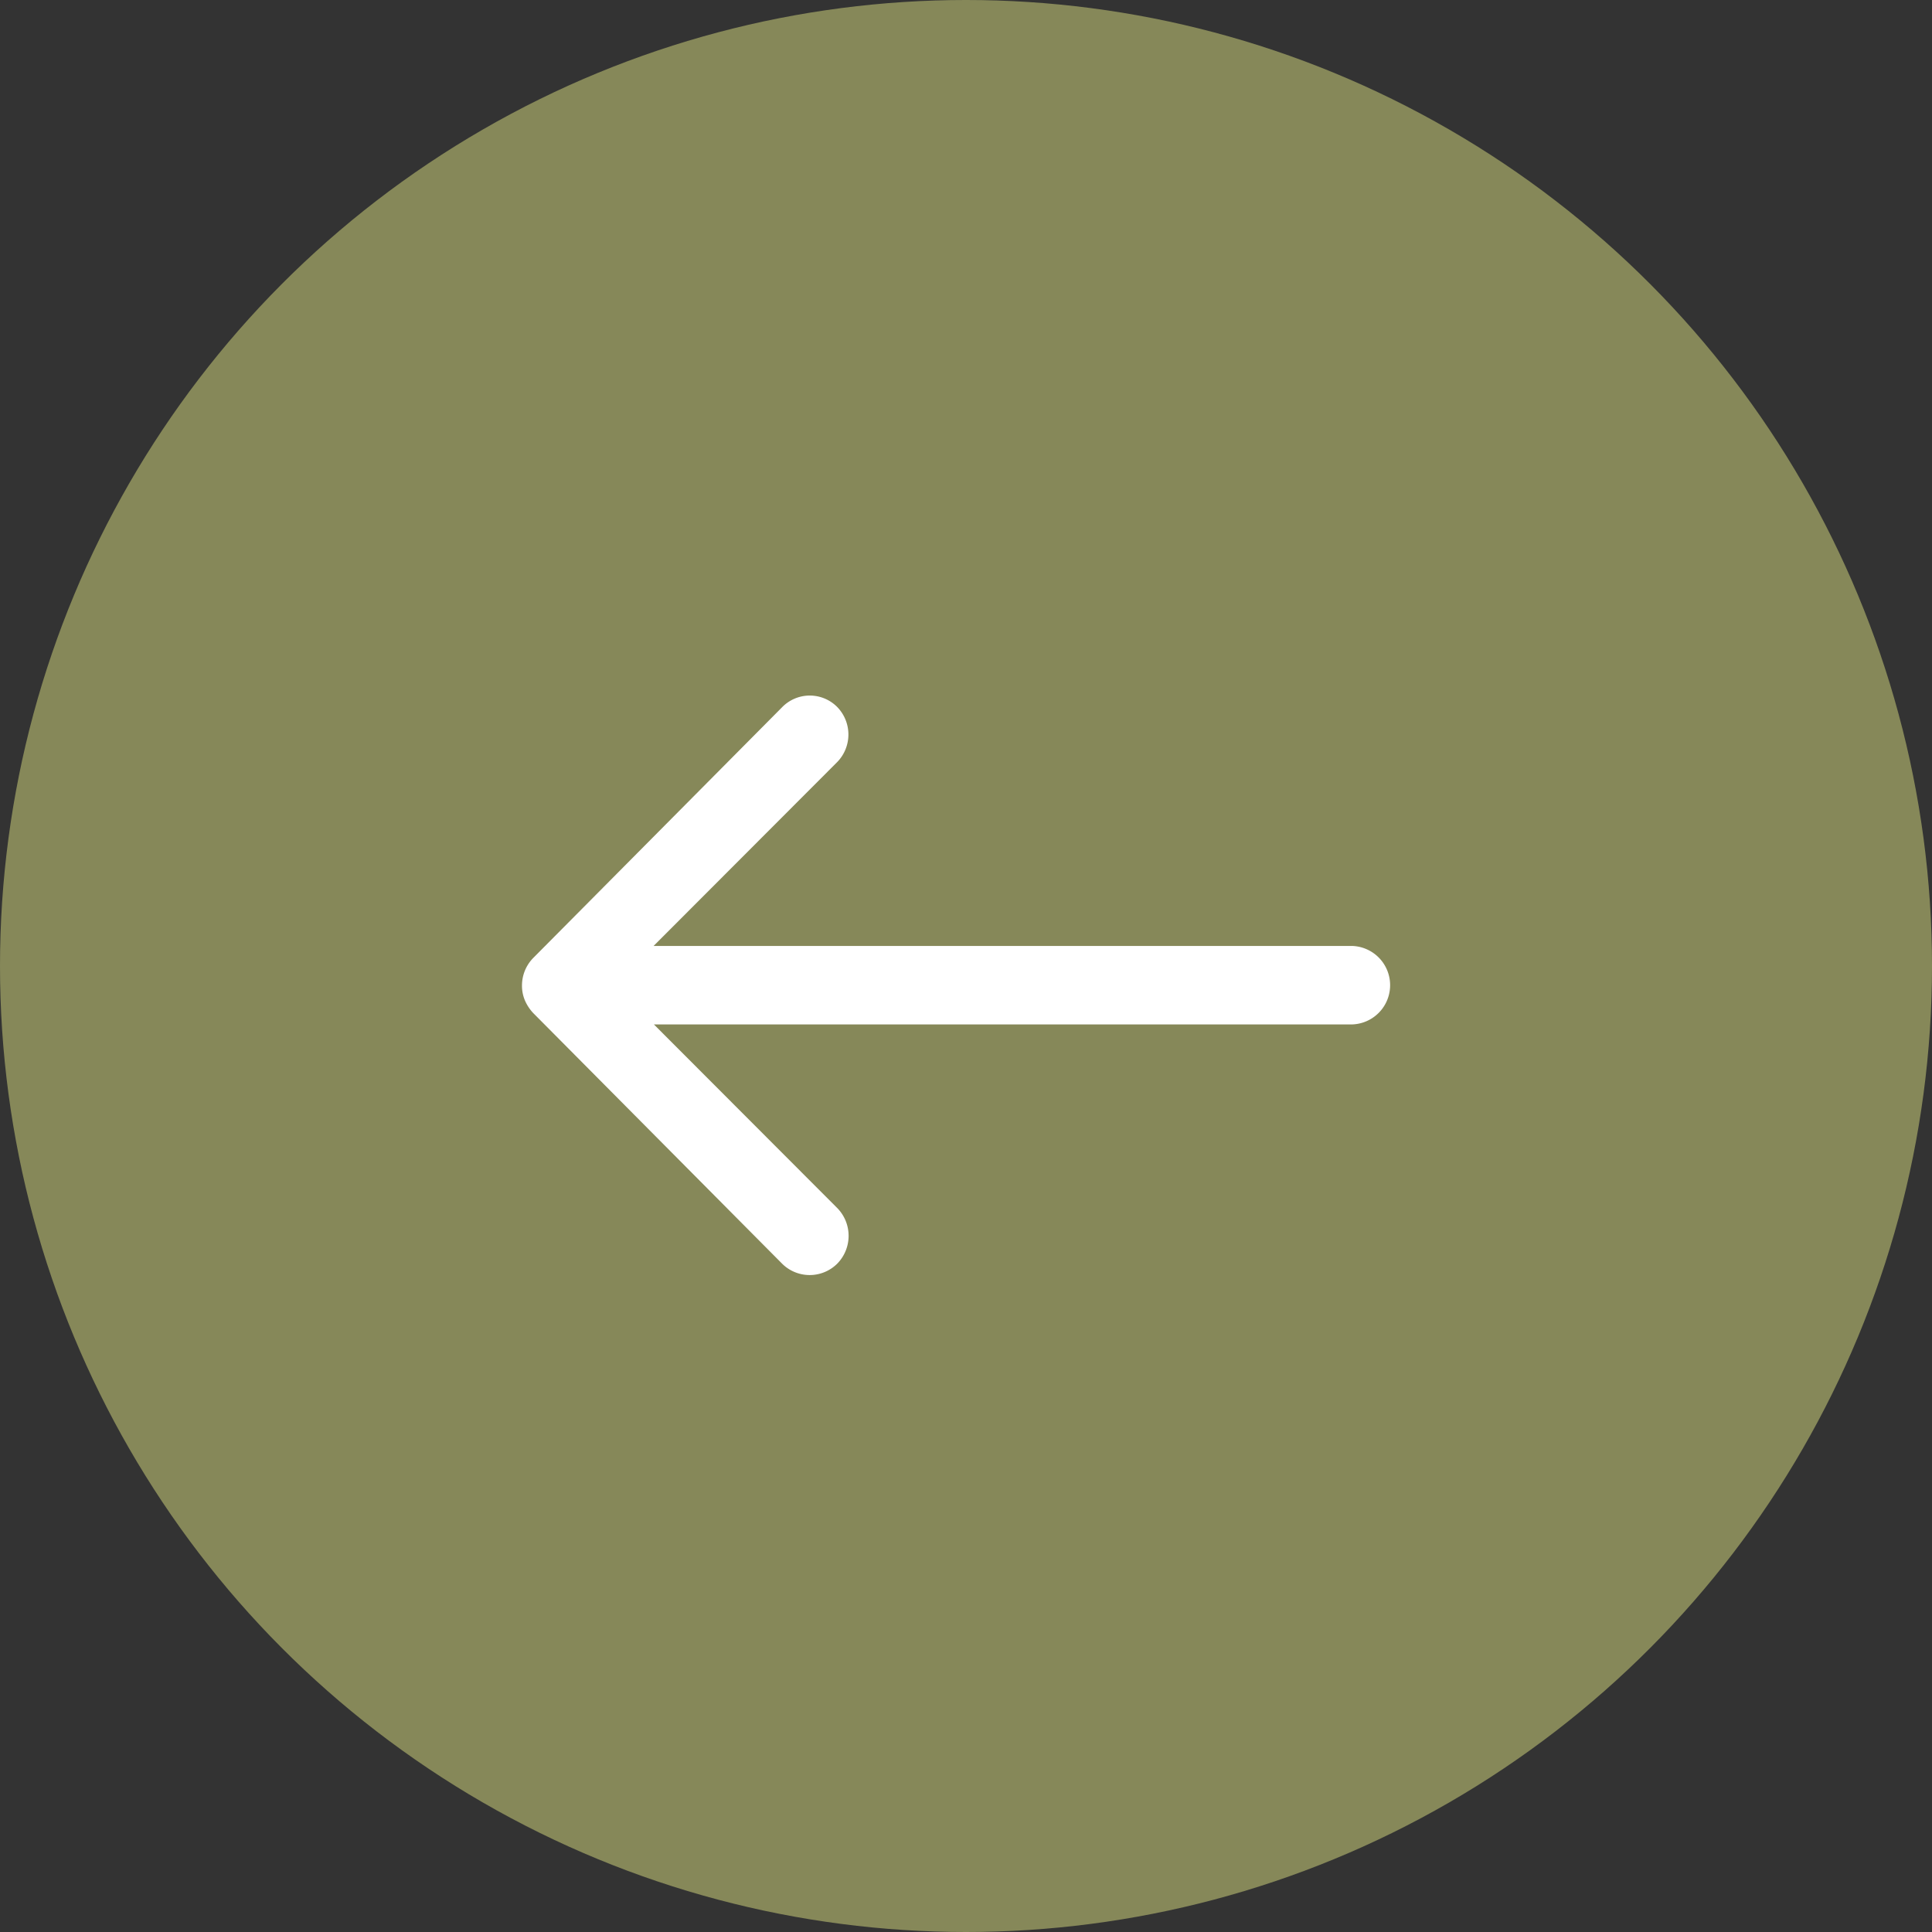
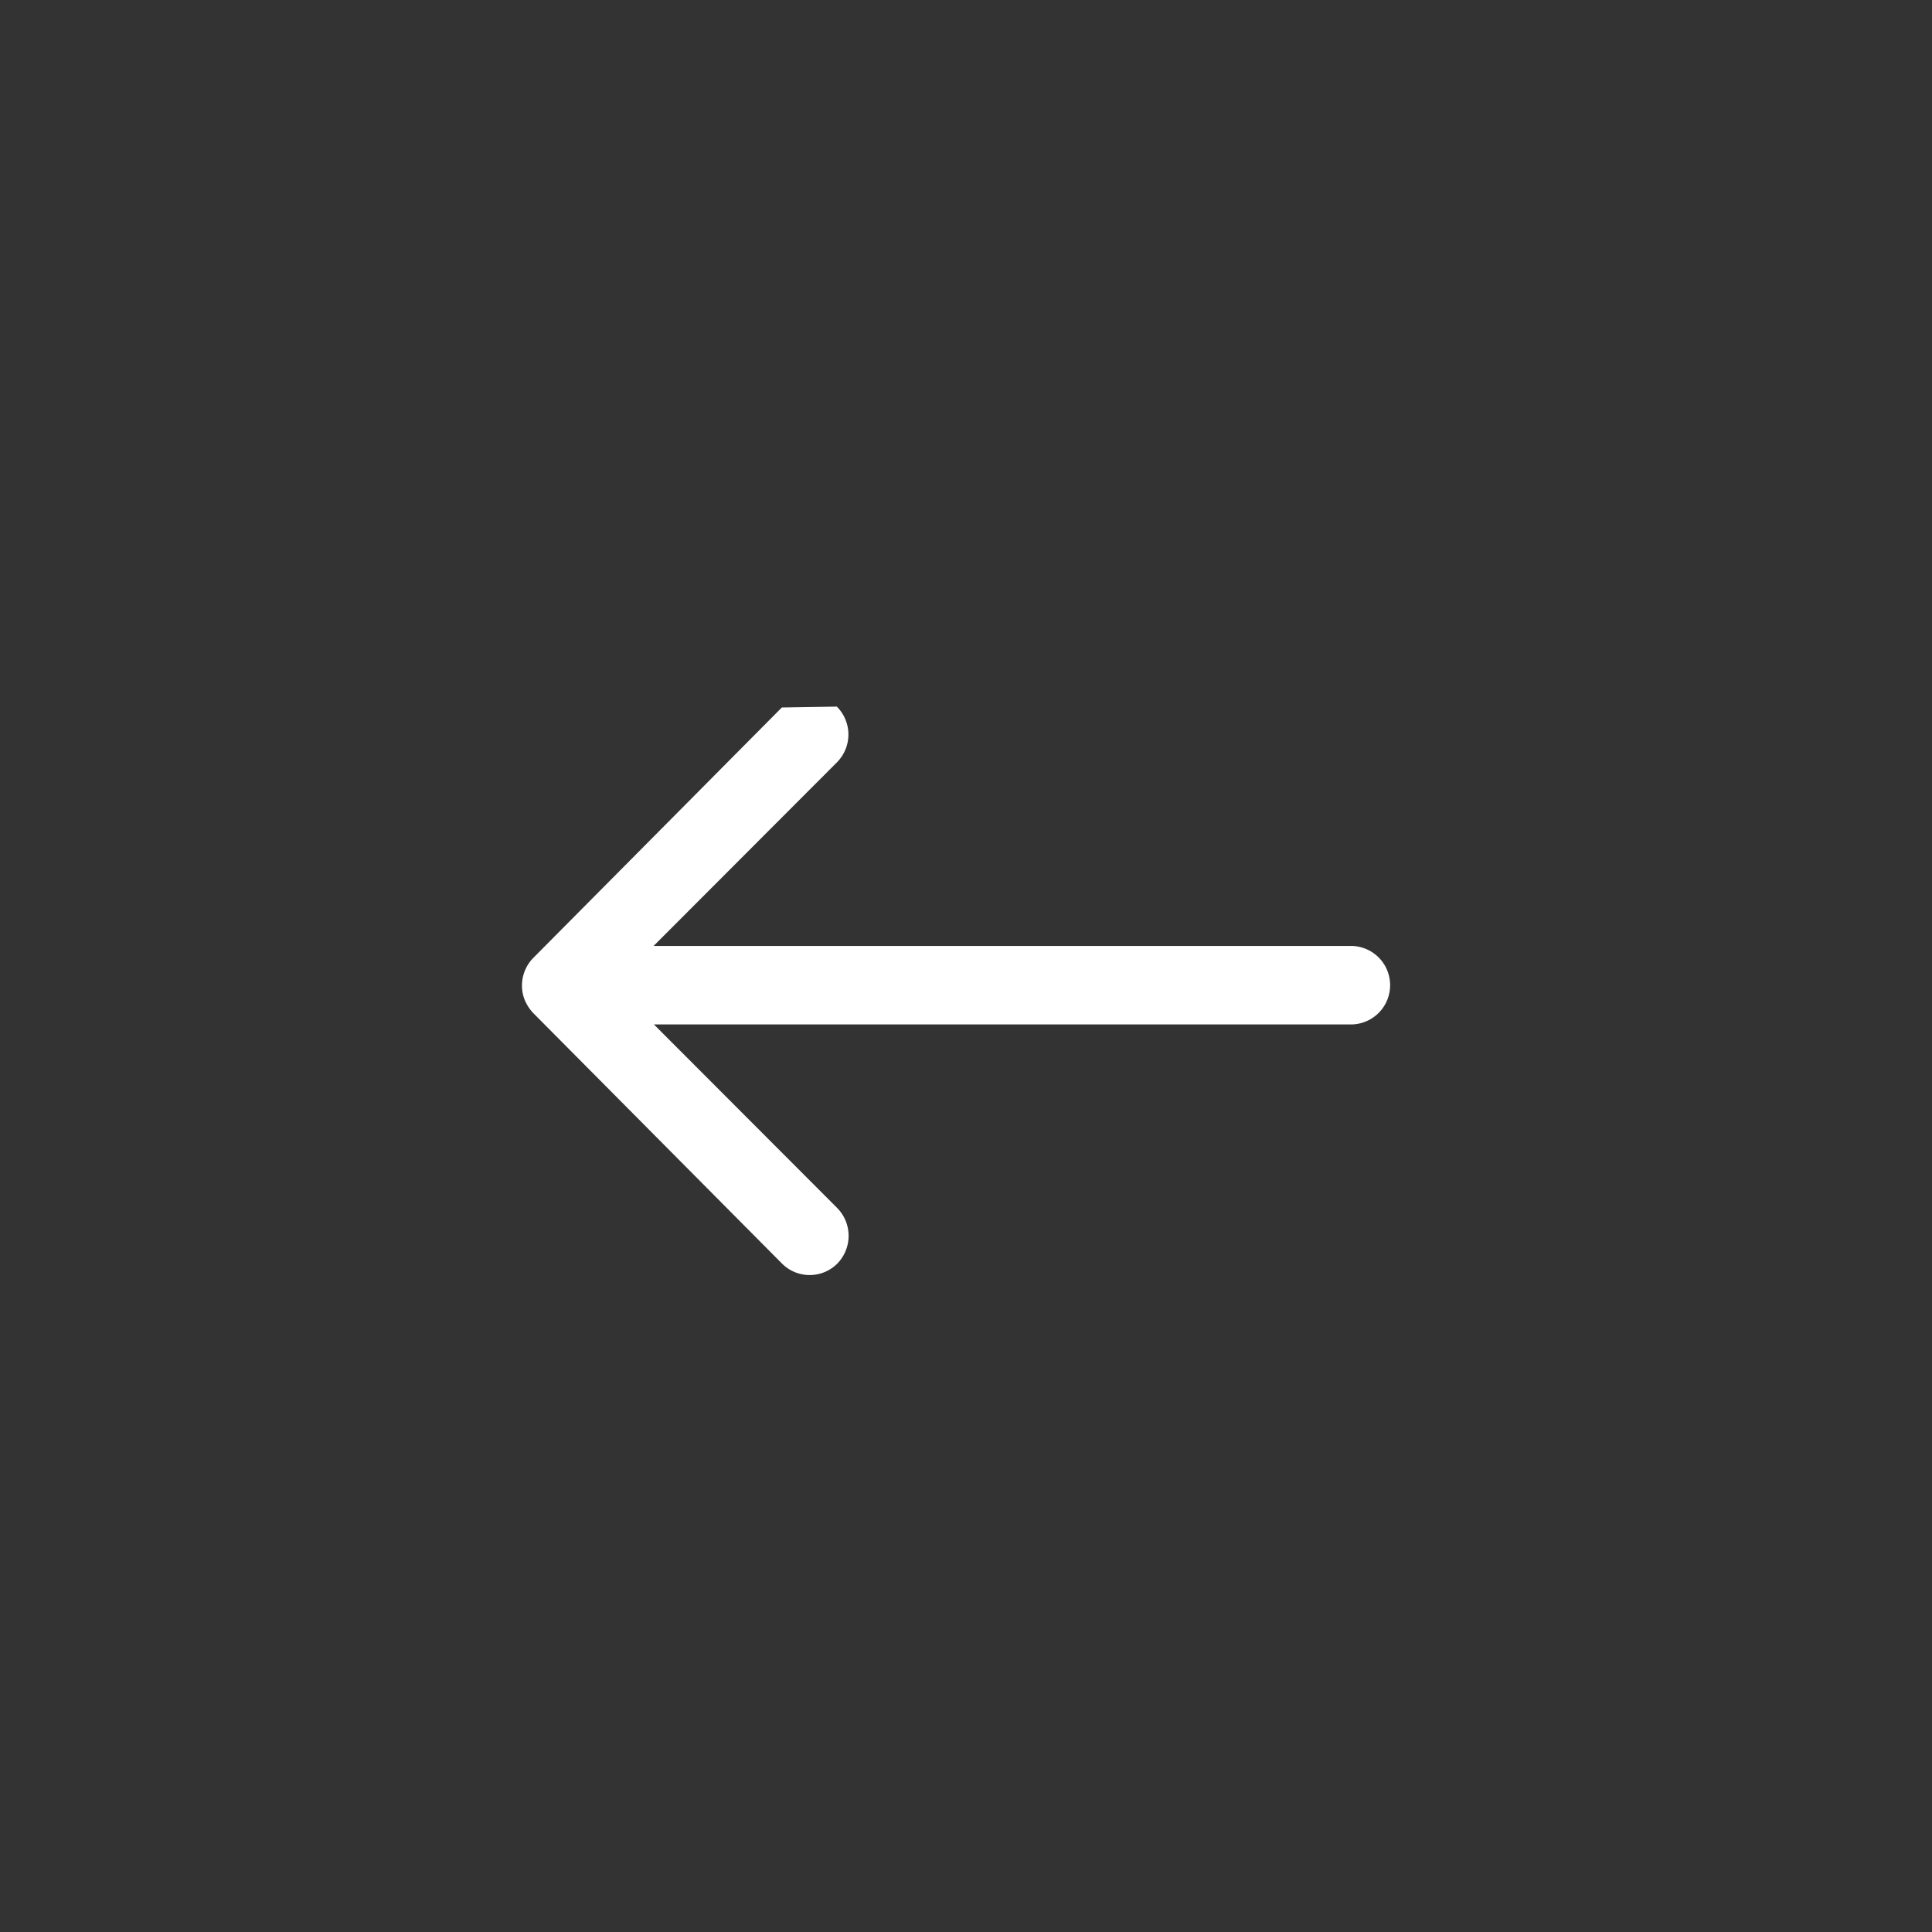
<svg xmlns="http://www.w3.org/2000/svg" id="arrow_L" data-name="arrow L" width="50" height="50" viewBox="0 0 50 50">
  <rect x="0" y="0" width="50" height="50" fill="#333333" stroke="none" />
-   <circle id="Ellipse_11" data-name="Ellipse 11" cx="25" cy="25" r="25" fill="#868859" />
-   <path id="Icon_ionic-ios-arrow-round-forward" data-name="Icon ionic-ios-arrow-round-forward" d="M16.023,11.539a1.021,1.021,0,0,1,.008,1.437l-4.75,4.757H29.358a1.016,1.016,0,0,1,0,2.031H11.289l4.75,4.757a1.028,1.028,0,0,1-.008,1.437,1.011,1.011,0,0,1-1.43-.008L8.164,19.468h0a1.14,1.14,0,0,1-.211-.32.969.969,0,0,1-.078-.391,1.018,1.018,0,0,1,.289-.711L14.6,11.562A1,1,0,0,1,16.023,11.539Z" transform="translate(5.634 6.748)" fill="#fff" />
+   <path id="Icon_ionic-ios-arrow-round-forward" data-name="Icon ionic-ios-arrow-round-forward" d="M16.023,11.539a1.021,1.021,0,0,1,.008,1.437l-4.75,4.757H29.358a1.016,1.016,0,0,1,0,2.031H11.289l4.75,4.757a1.028,1.028,0,0,1-.008,1.437,1.011,1.011,0,0,1-1.43-.008L8.164,19.468h0a1.14,1.14,0,0,1-.211-.32.969.969,0,0,1-.078-.391,1.018,1.018,0,0,1,.289-.711L14.6,11.562Z" transform="translate(5.634 6.748)" fill="#fff" />
</svg>